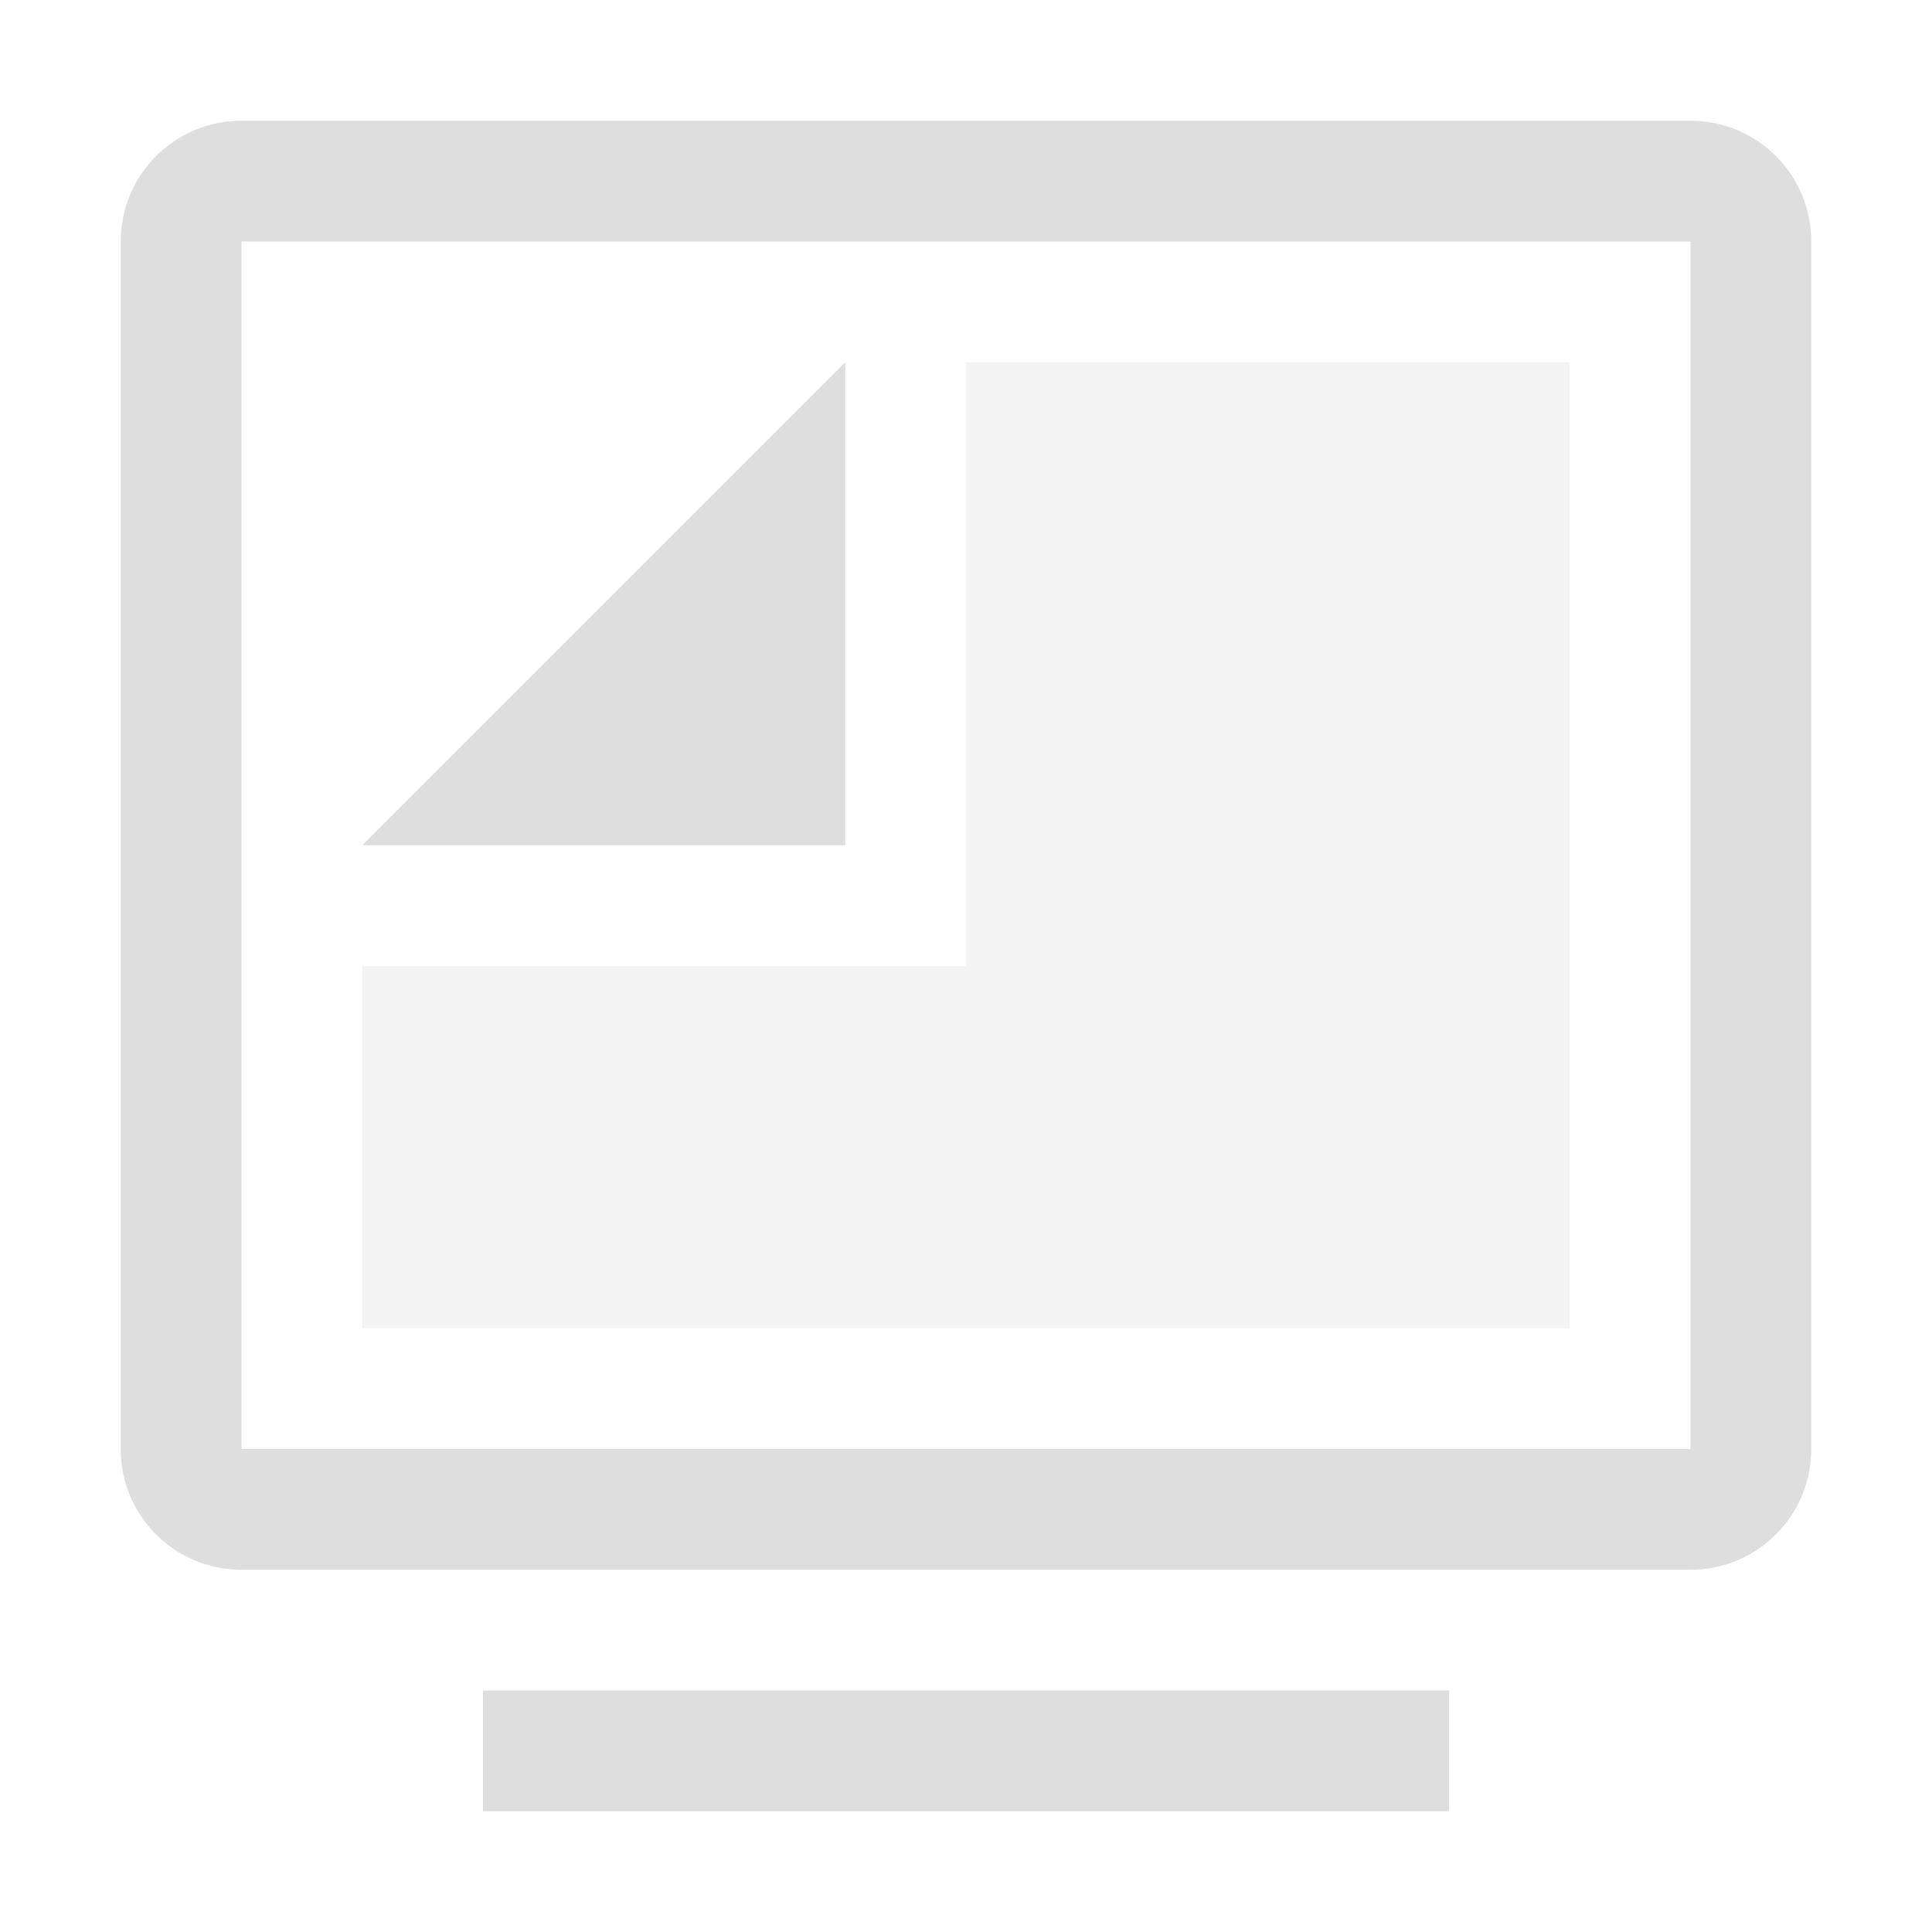
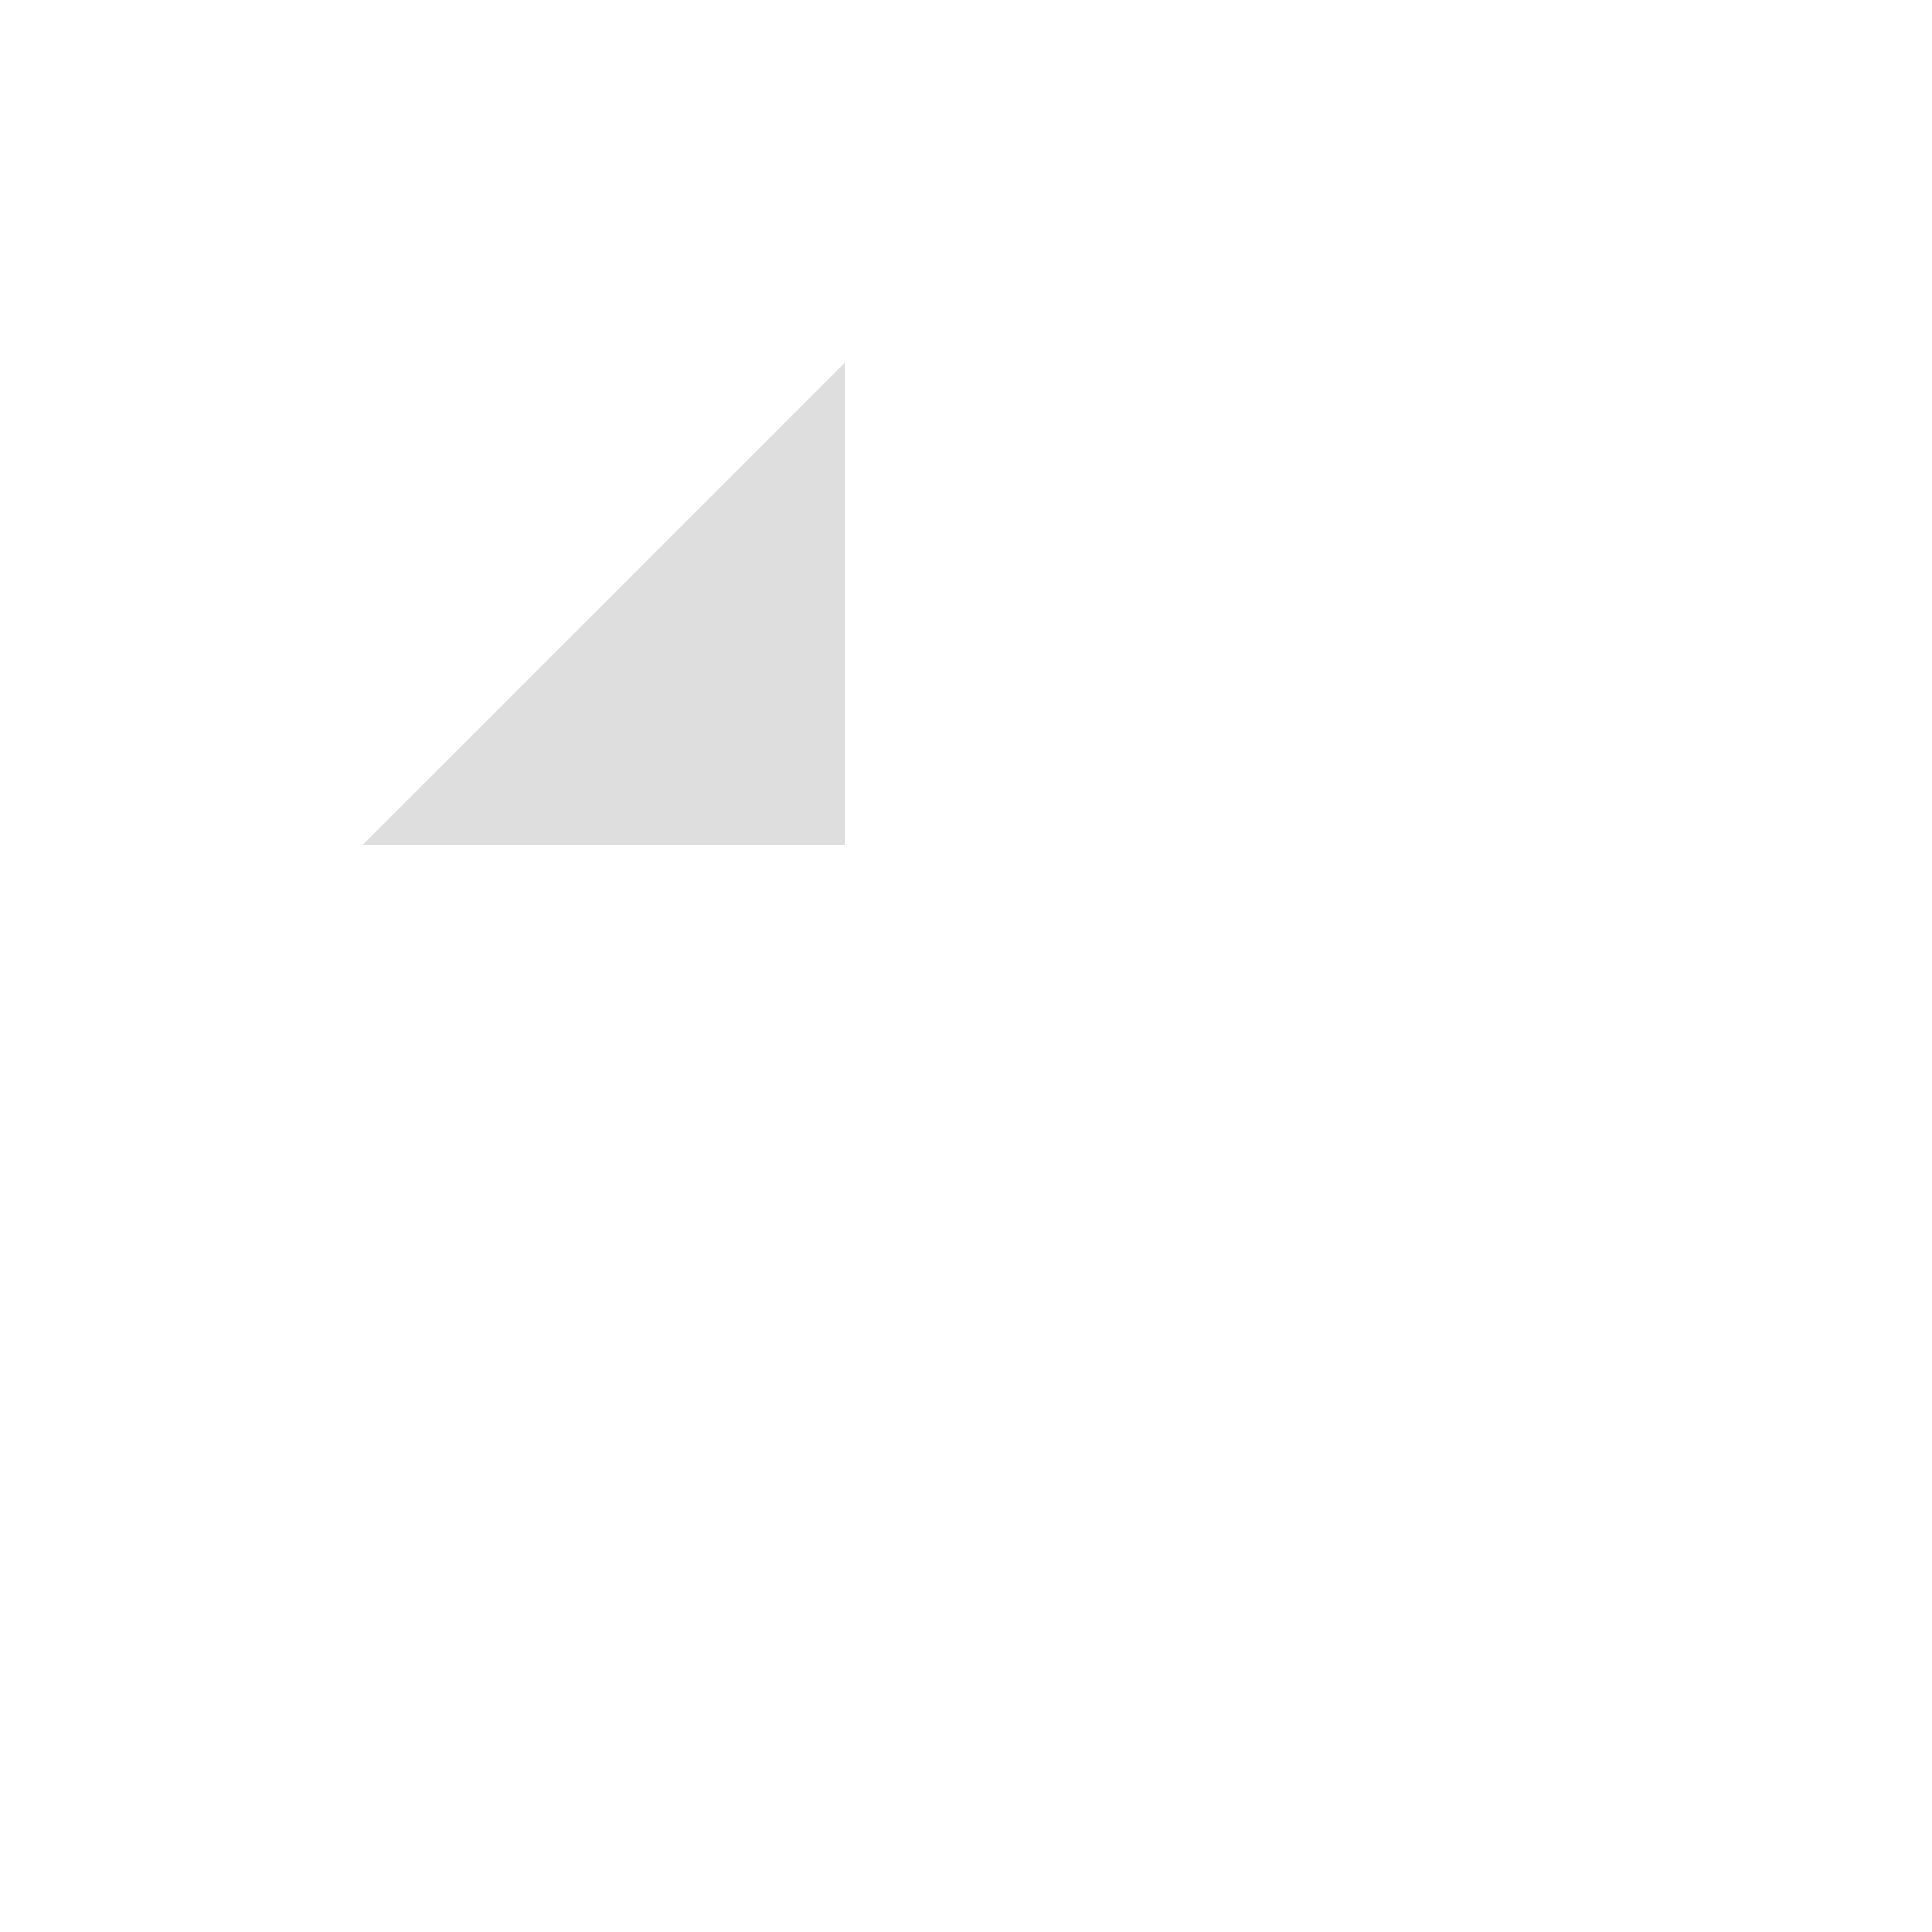
<svg xmlns="http://www.w3.org/2000/svg" width="16" height="16">
-   <path overflow="visible" style="marker:none" d="M8 3v5H3v3h10V3z" color="#dedede" opacity=".35" fill="#dedede" />
  <path overflow="visible" style="marker:none" d="M7 3L3 7h4z" color="#000" fill="#dedede" />
-   <path d="M2.002 1A.999.999 0 0 0 1 2v10c0 .554.447 1 1.002 1h11.996A.999.999 0 0 0 15 12V2c0-.554-.447-1-1.002-1H2.002zM2 2h12v10H2V2z" fill="#dedede" paint-order="markers stroke fill" />
-   <rect width="8" height="1" x="4" y="14" rx="0" ry="0" fill="#dedede" paint-order="markers stroke fill" />
</svg>